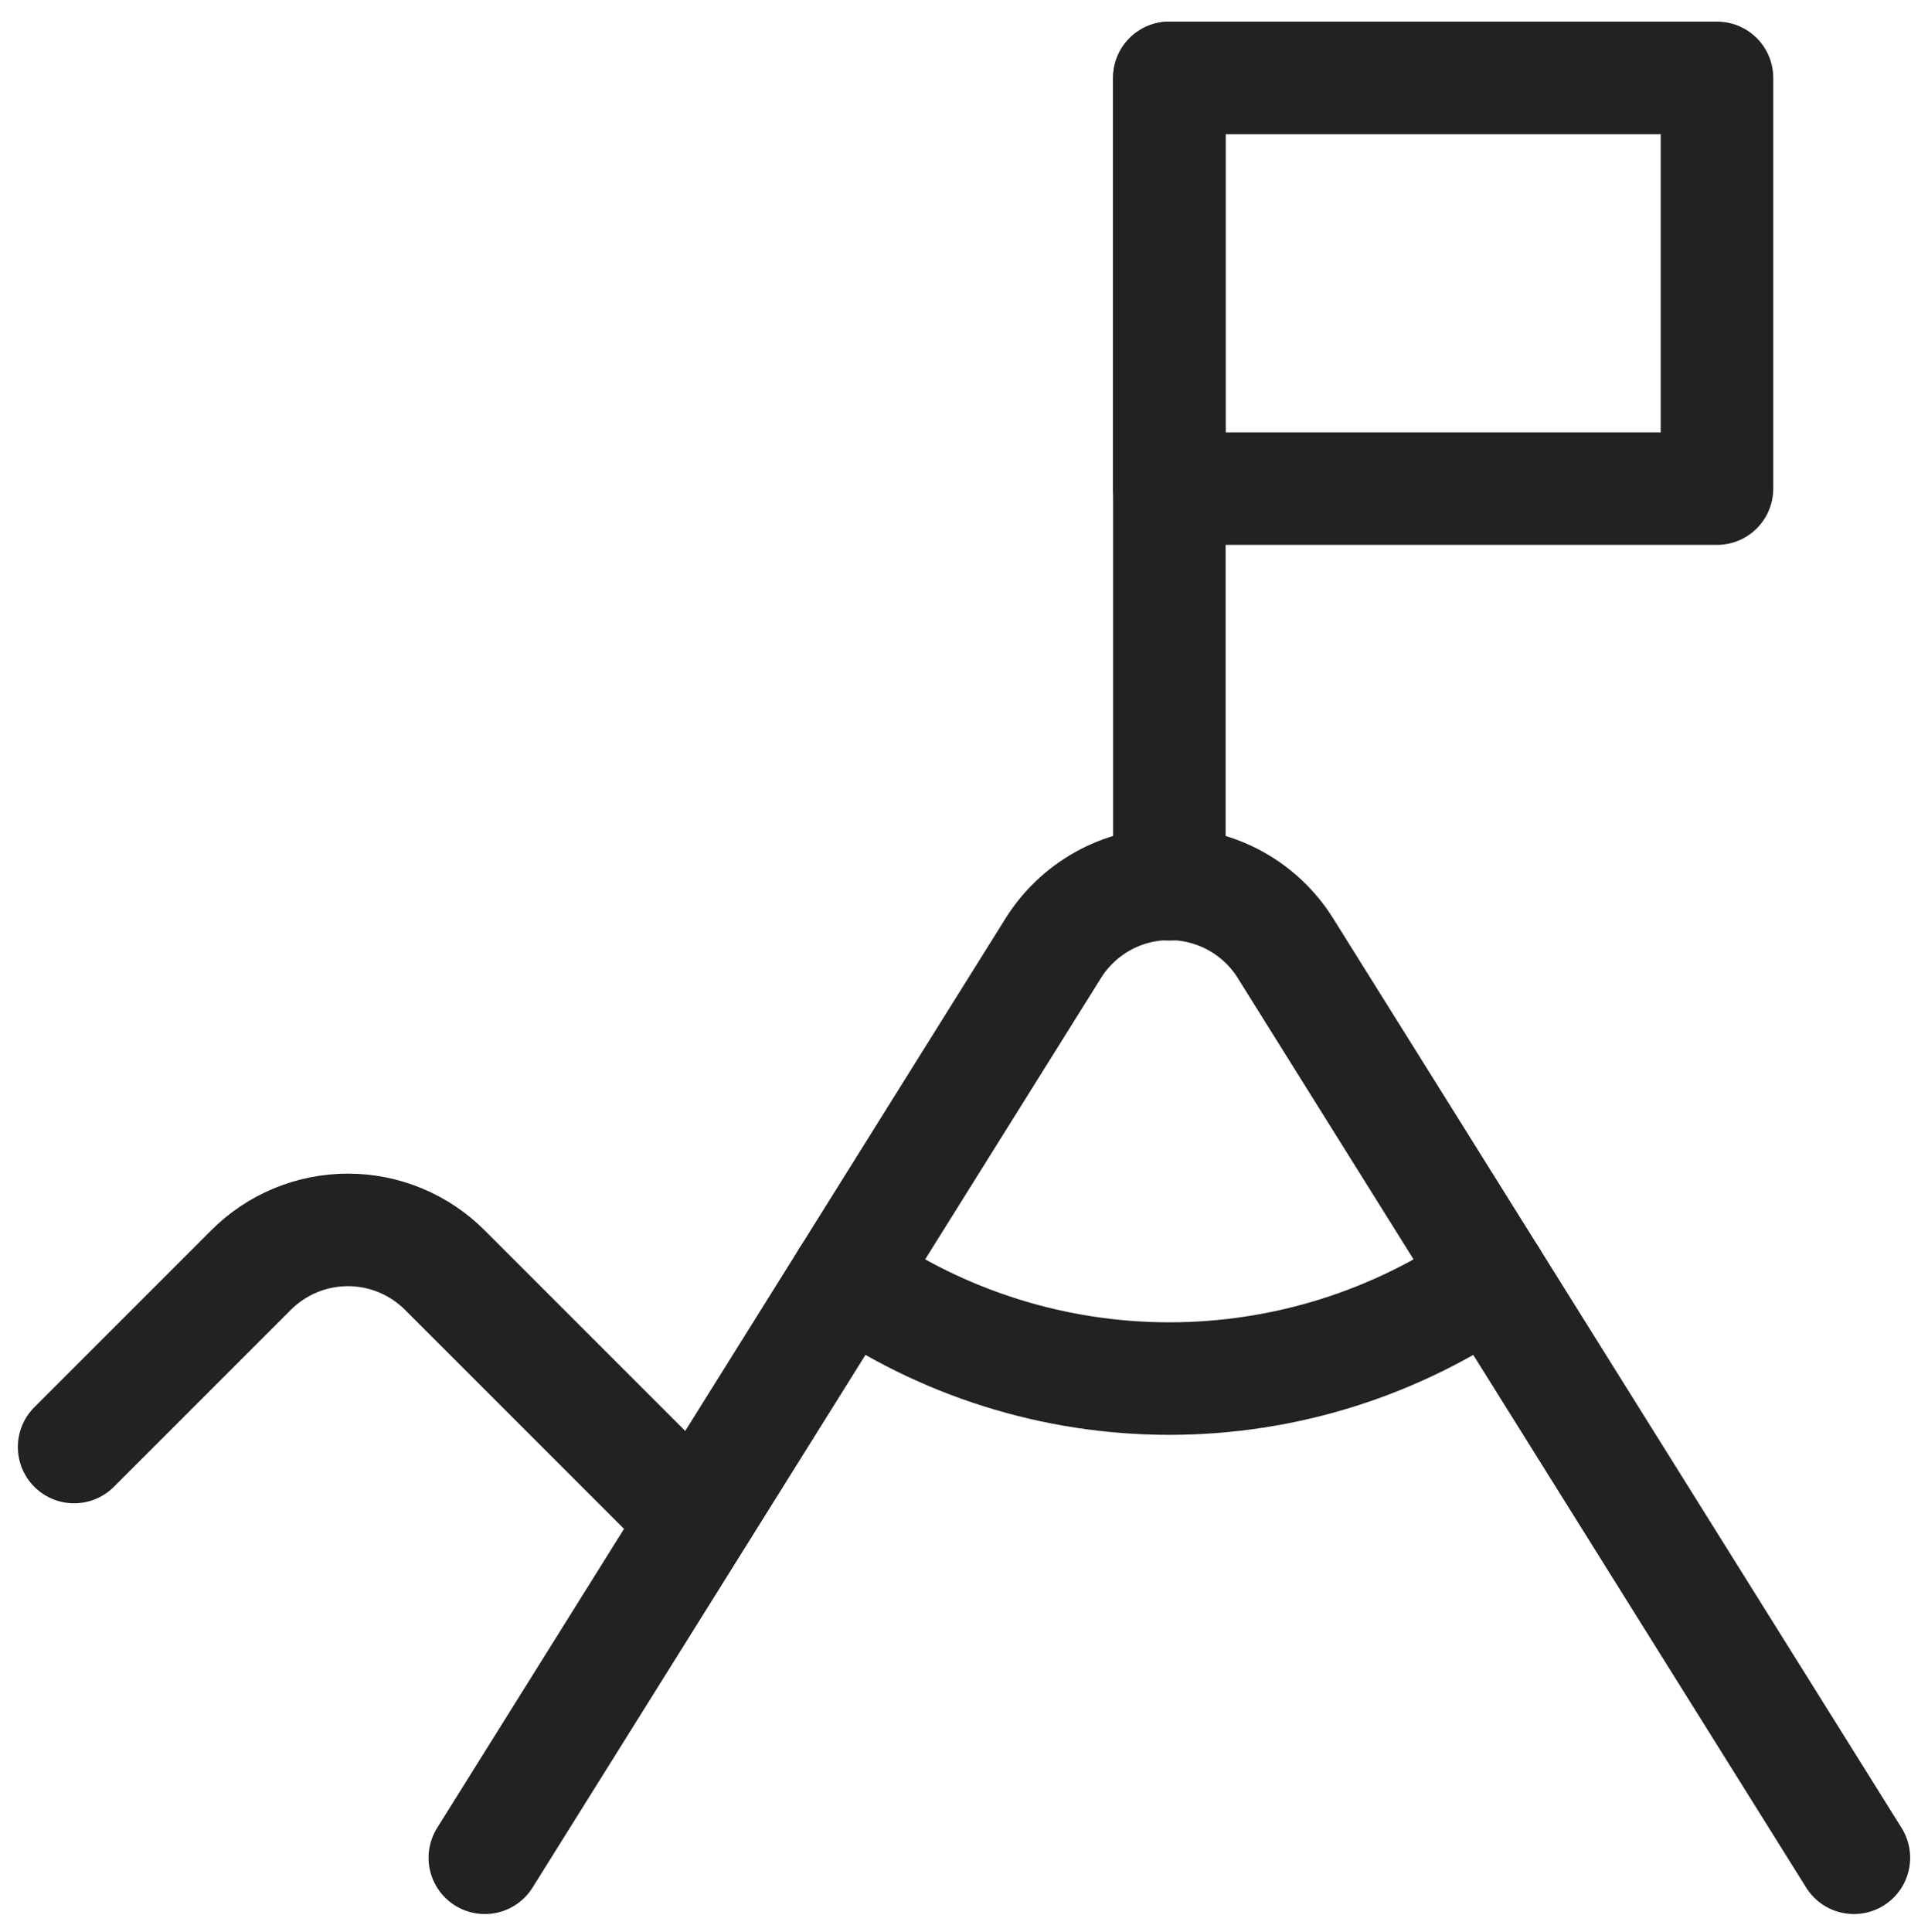
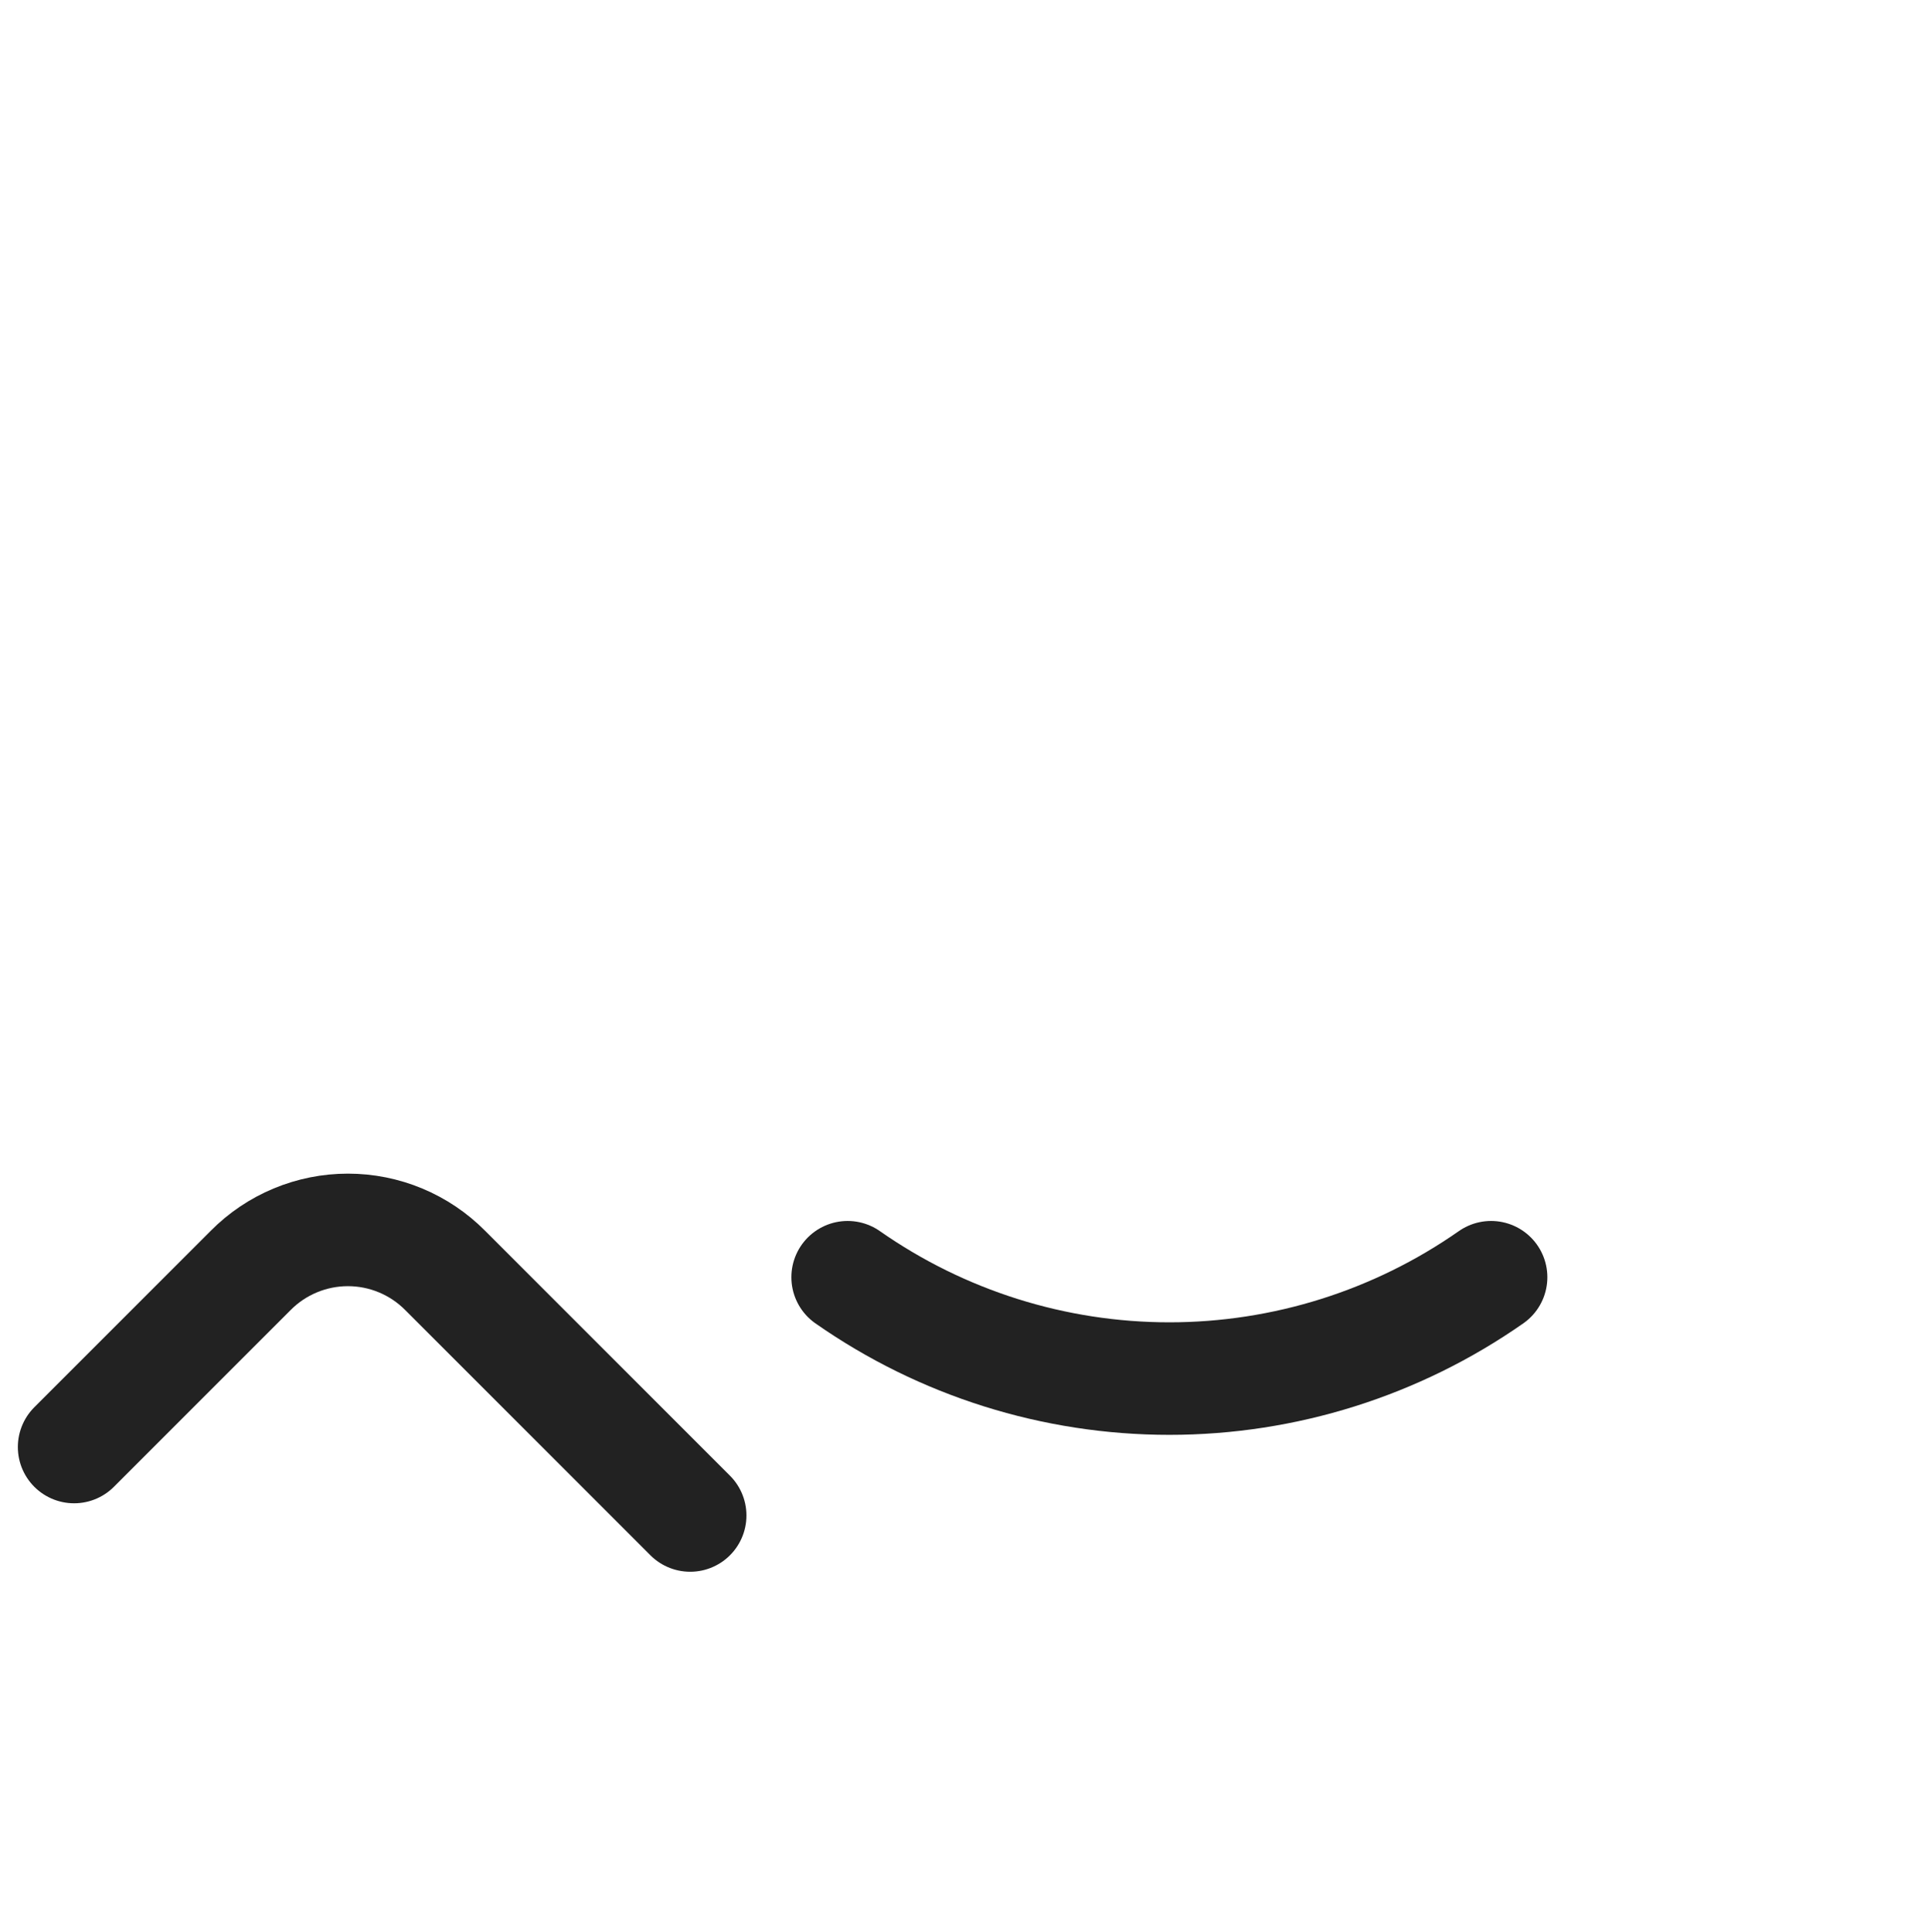
<svg xmlns="http://www.w3.org/2000/svg" width="514" height="515" viewBox="0 0 514 515" fill="none">
  <g filter="url(#filter0_d_5135_599)">
-     <path d="M457.744 18.758H311.748V128.255H457.744V18.758Z" stroke="#222222" stroke-width="30" stroke-linecap="round" stroke-linejoin="round" />
    <path d="M19.757 383.744L66.84 336.66C70.233 333.239 74.27 330.523 78.718 328.67C83.166 326.817 87.936 325.863 92.755 325.863C97.573 325.863 102.344 326.817 106.791 328.67C111.239 330.523 115.276 333.239 118.669 336.66L184.002 401.993" stroke="#222222" stroke-width="30" stroke-linecap="round" stroke-linejoin="round" />
-     <path d="M311.748 233.736V18.758" stroke="#222222" stroke-width="30" stroke-linecap="round" stroke-linejoin="round" />
-     <path d="M129.253 493.242L280.724 250.889C283.997 245.607 288.565 241.249 293.994 238.226C299.423 235.203 305.534 233.617 311.748 233.617C317.962 233.617 324.073 235.203 329.502 238.226C334.931 241.249 339.499 245.607 342.772 250.889L494.243 493.242" stroke="#222222" stroke-width="30" stroke-linecap="round" stroke-linejoin="round" />
    <path d="M225.975 338.48C251.119 356.068 281.062 365.5 311.747 365.5C342.432 365.5 372.376 356.068 397.52 338.48" stroke="#222222" stroke-width="30" stroke-linecap="round" stroke-linejoin="round" />
  </g>
  <defs>
    <filter id="filter0_d_5135_599" x="-3" y="-2" width="520" height="520" filterUnits="userSpaceOnUse" color-interpolation-filters="sRGB">
      <feFlood flood-opacity="0" result="BackgroundImageFix" />
      <feColorMatrix in="SourceAlpha" type="matrix" values="0 0 0 0 0 0 0 0 0 0 0 0 0 0 0 0 0 0 127 0" result="hardAlpha" />
      <feOffset dy="2" />
      <feGaussianBlur stdDeviation="2" />
      <feComposite in2="hardAlpha" operator="out" />
      <feColorMatrix type="matrix" values="0 0 0 0 0.098 0 0 0 0 0.129 0 0 0 0 0.239 0 0 0 0.08 0" />
      <feBlend mode="normal" in2="BackgroundImageFix" result="effect1_dropShadow_5135_599" />
      <feBlend mode="normal" in="SourceGraphic" in2="effect1_dropShadow_5135_599" result="shape" />
    </filter>
  </defs>
</svg>